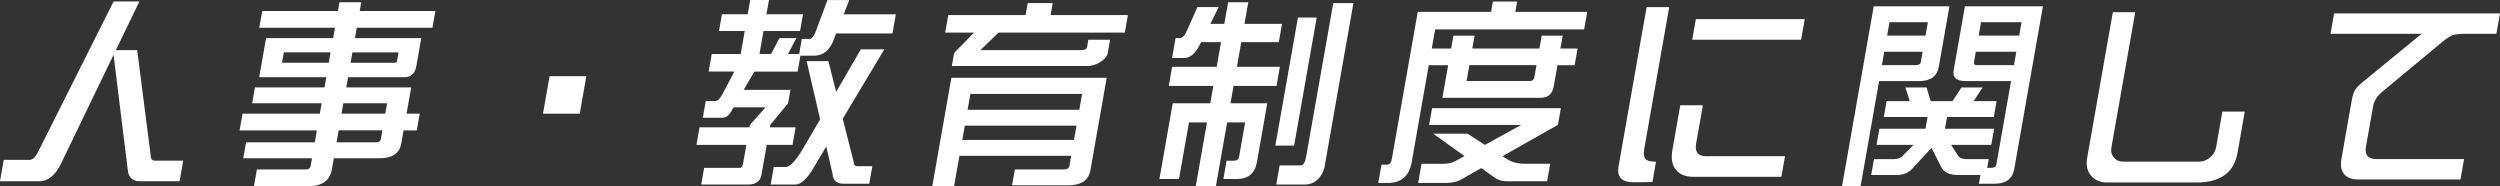
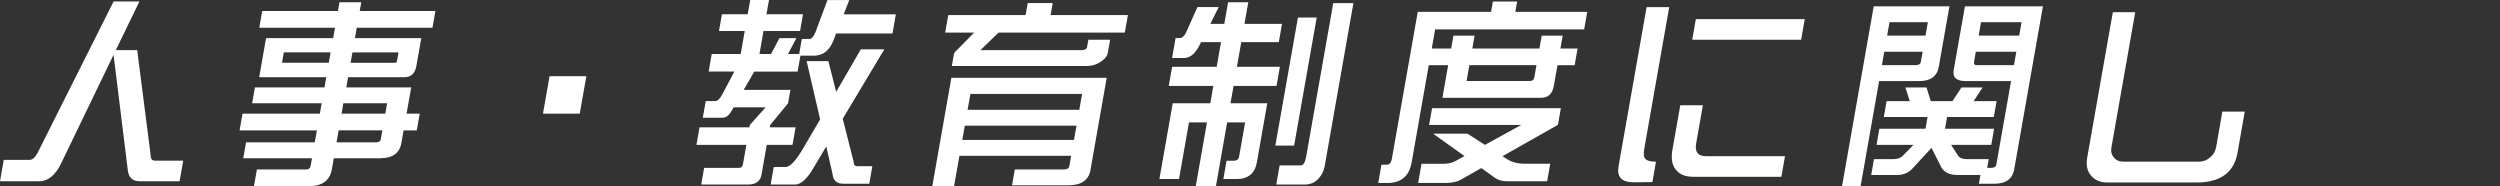
<svg xmlns="http://www.w3.org/2000/svg" id="_レイヤー_2" data-name="レイヤー 2" viewBox="0 0 483.46 36">
  <rect x="0" y="0" width="483.46" height="36" fill="#333333" stroke="none" />
  <defs>
    <style>
      .cls-1 {
        fill: #fff;
      }
    </style>
  </defs>
  <g id="_文字" data-name="文字">
    <g>
      <path class="cls-1" d="M26.96.28l-4.56,9.41h4.13l2.6,20.28c-.02.75.27,1.1.85,1.1h5.45l-.7,3.98h-7.69c-1.47,0-2.22-.79-2.34-2.28l-2.74-22.17-10.04,20.79c-1.13,2.44-2.58,3.66-4.35,3.66H0l.73-4.13h4.98c.54,0,1.08-.43,1.55-1.34L21.97.28h4.98Z" />
      <path class="cls-1" d="M83.63,5.36h-14.64l-.35,2.01h12.83l-.95,5.39c-.26,1.46-1.04,2.17-2.31,2.17h-10.9l-.35,1.97h12.56l-.9,5.08h2.55l-.57,3.23h-2.55l-.44,2.48c-.35,1.97-1.75,2.91-4.14,2.91h-8.92l-.38,2.17c-.37,2.13-1.88,3.23-4.47,3.23h-10.59l.57-3.23h9.5c.5,0,.81-.24.88-.63l.27-1.54h-13.29l.54-3.07h13.29l.41-2.32h-14.95l.57-3.23h14.95l.35-2.01h-13.44l.54-3.07h13.45l.35-1.97h-12.98l1.33-7.56h12.98l.35-2.01h-14.64l.57-3.23h14.64l.3-1.69h4.21l-.3,1.69h14.64l-.57,3.23ZM63.93,10.12h-9.04l-.35,2.01h9.04l.35-2.01ZM65.08,27.53h7.57c.58,0,.92-.2,1-.63l.3-1.69h-8.46l-.41,2.32ZM66.05,21.98h8.46l.35-2.01h-8.46l-.35,2.01ZM76.77,11.82l.3-1.69h-8.92l-.35,2.01h8.46c.31,0,.48-.08.52-.31Z" />
      <path class="cls-1" d="M106.28,14.73h7.11l-1.28,7.25h-7.11l1.28-7.25Z" />
      <path class="cls-1" d="M154.72,5.99h-7.07l-.78,4.45h2.24l1.62-3.07h3.28l-1.62,3.07h2.16l.51-2.91h1.51c.35,0,.73-.39,1.11-1.26l2.34-6.26h4.21l-1.07,2.76h10.08l-.65,3.7h-10.9l-.57,1.5c-.8,1.89-2.04,2.8-3.78,2.8h-2.55l-.54,3.07h-8.38l-2.05,3.54h9.04l-.46,2.6-3.44,4.17-.08.47h4.98l-.6,3.39h-4.98l-1.03,5.83c-.22,1.22-1.1,1.85-2.61,1.85h-9.04l.57-3.23h6.8c.39,0,.62-.24.72-.79l.65-3.66h-9.66l.6-3.39h9.66l.08-.47,3.03-3.39h-6.18l-.39.67c-.51.91-1.09,1.34-1.78,1.34h-3.79l.57-3.23h1.82c.46,0,.88-.39,1.34-1.22l2.38-4.49h-4.98l.6-3.39h5.6l.78-4.45h-4.98l.57-3.23h4.98l.49-2.76h3.63l-.49,2.76h7.07l-.57,3.23ZM171.02,9.53l-8.05,13.43,2.1,8.27c0,.63.27.91.73.91h2.9l-.6,3.39h-4.98c-1.31,0-2.01-.63-2.11-1.85l-1.22-5.36-2.8,4.69c-1.12,1.77-2.21,2.68-3.25,2.68h-4.71l.6-3.39h2.28c.85,0,2.03-1.22,3.48-3.74l3.21-5.48-2.61-11.26h4.21l1.5,5.95,4.77-8.23h4.56Z" />
      <path class="cls-1" d="M214.02,15.04l-3.15,17.88c-.34,1.93-1.79,2.92-4.3,2.92h-10.86l.54-3.07h9.5c.62,0,.97-.24,1.04-.63l.35-2.01h-21.6l-1.04,5.87h-4.21l3.69-20.95h30.02ZM203.58.59l-.41,2.32h14.95l-.6,3.39h-24.42l-3.5,3.39h19.63c.58,0,.92-.2,1-.63l.24-1.38h4.21l-.46,2.6c-.1.55-.5,1.06-1.2,1.54-.84.63-1.79.94-2.83.94h-26.12l.41-2.32c.03-.2.24-.47.65-.83l3.25-3.31h-5.6l.6-3.39h14.95l.41-2.32h4.83ZM207.69,27.06l.49-2.76h-21.6l-.49,2.76h21.6ZM208.72,21.23l.54-3.07h-21.6l-.54,3.07h21.6Z" />
      <path class="cls-1" d="M235.67,1.38l-1.61,3.23h2.7l.74-4.17h3.9l-.74,4.17h7.26l-.62,3.54h-7.26l-.84,4.77h8.31l-.65,3.7h-8.31l-.59,3.35h7.11l-2.01,11.42c-.38,2.13-1.69,3.23-3.89,3.23h-2.59l.62-3.54h1.39c.58,0,.93-.24,1.03-.79l1.17-6.62h-3.48l-2.17,12.33h-3.9l2.17-12.33h-3.48l-1.93,10.95h-3.79l2.58-14.65h7.26l.59-3.35h-8.62l.65-3.7h8.62l.84-4.77h-3.86l-.3.59c-.83,1.65-1.83,2.48-3.03,2.48h-2.28l.68-3.86h.77c.54,0,1-.43,1.4-1.38l2.05-4.61h4.1ZM254.63,3.39l-4.37,24.77h-3.63l4.37-24.77h3.63ZM261.73.59l-5.56,31.55c-.18,1.02-.69,1.93-1.43,2.64-.64.59-1.47.91-2.48.91h-5.45l.65-3.7h4.06c.5,0,.87-.55,1.07-1.69l5.24-29.7h3.9Z" />
      <path class="cls-1" d="M293.39.28l-.35,2.01h13.91l-.6,3.39h-28.82l-.65,3.7h3.75l.44-2.48h4.09l-.44,2.48h12.98l.44-2.48h4.06l-.44,2.48h3.32l-.57,3.23h-3.32l-.71,4.02c-.27,1.54-1.1,2.28-2.49,2.28h-19.05l1.11-6.3h-3.75l-3.31,18.79c-.47,2.64-2.01,3.98-4.64,3.98h-1.82l.62-3.54h1.08c.46,0,.8-.35.92-1.06l5.02-28.48h14.18l.35-2.01h4.67ZM301.85,20.91l-.57,3.23-10.73,6.07,1.01.63c.91.55,1.98.83,3.25.83h4.98l-.6,3.39h-7.69c-1,0-1.81-.24-2.46-.71l-2.57-1.85-3.61,2.05c-.87.55-1.96.83-3.2.83h-5.41l.65-3.7h4.06c1,0,1.84-.16,2.45-.51l1.8-.99-6.07-4.33h6.65l3.37,2.17,7.02-3.86h-17.81l.57-3.23h24.92ZM283.61,15.67h12.21c.5,0,.81-.24.9-.75l.41-2.32h-12.98l-.54,3.07Z" />
      <path class="cls-1" d="M315.93,35.25c-2.32,0-3.3-1.02-2.92-3.15l5.42-30.72h4.37l-4.83,27.41c-.17.99-.1,1.65.27,1.97.32.35.99.51,2,.51l-.69,3.94-3.6.04ZM327.44,34.19c-1.55,0-2.66-.47-3.35-1.38-.77-.91-.96-2.21-.66-3.9l1.51-8.55h4.37l-1.3,7.37c-.29,1.65.33,2.48,1.96,2.48h15.22l-.7,3.98h-17.04ZM327.25,7.68l.7-3.98h21.06l-.7,3.98h-21.06Z" />
      <path class="cls-1" d="M359.81,36h-3.59l6.13-34.78h14.64l-2.06,11.7c-.33,1.85-1.61,2.76-3.81,2.76h-7.73l-3.58,20.32ZM395.07,1.22l-5.56,31.55c-.32,1.81-1.61,2.76-3.81,2.76h-3.01l.3-1.69h-4.37c-1.62,0-2.65-.51-3.18-1.46l-1.92-3.78-3.53,3.82c-.79.95-1.83,1.42-3.15,1.42h-4.98l.54-3.07h3.79c.62,0,1.15-.16,1.59-.47,0,0,.75-.75,2.26-2.29h-7.15l.55-3.11h8.92l.4-2.28h-8.46l.54-3.07h4.48l-.85-2.64h4.09l.81,2.64h4.21l1.74-2.64h4.09l-1.74,2.64h4.44l-.54,3.07h-9.04l-.4,2.28h9.5l-.55,3.11h-7.77c.97,1.54,1.49,2.29,1.49,2.29.33.31.84.47,1.54.47h4.25l-.3,1.69h.73c.62,0,.96-.2,1.04-.63l2.85-16.15h-8.77c-1.82,0-2.58-.71-2.32-2.17l2.17-12.29h15.07ZM363.93,12.6h6.49c.62,0,.96-.2,1.04-.63l.35-1.97h-7.42l-.46,2.6ZM365.4,4.29l-.46,2.6h7.42l.46-2.6h-7.42ZM389.93,10h-7.84l-.32,1.81c-.1.55.05.79.44.79h7.26l.46-2.6ZM390.94,4.29h-7.84l-.46,2.6h7.84l.46-2.6Z" />
      <path class="cls-1" d="M424.8,35.29h-17.31c-1.35,0-2.39-.47-3.12-1.34-.77-.91-.99-2.05-.73-3.51l4.95-28.08h4.33l-4.6,26.11c-.14.79.01,1.46.46,1.97.44.55,1.05.83,1.9.83h14.53c.81,0,1.56-.28,2.19-.83.63-.51,1.02-1.18,1.16-1.97l1.21-6.89h4.33l-1.4,7.96c-.67,3.82-3.33,5.75-7.89,5.75Z" />
-       <path class="cls-1" d="M476.43,6.54c-.93,0-1.64.12-2.17.28-.54.24-1.15.63-1.88,1.22l-11.68,9.69c-1,.83-1.59,1.77-1.78,2.83l-1.37,7.76c-.29,1.65.38,2.44,2,2.44h16.96l-.69,3.94h-19.86c-1.2,0-2.06-.35-2.64-1.02-.57-.71-.75-1.65-.53-2.92l1.97-11.19c.18-1.02.38-1.73.7-2.21.27-.43.84-1.02,1.74-1.73l11.11-9.1h-17.62l.69-3.94h32.07l-.69,3.94h-6.34Z" />
    </g>
  </g>
</svg>